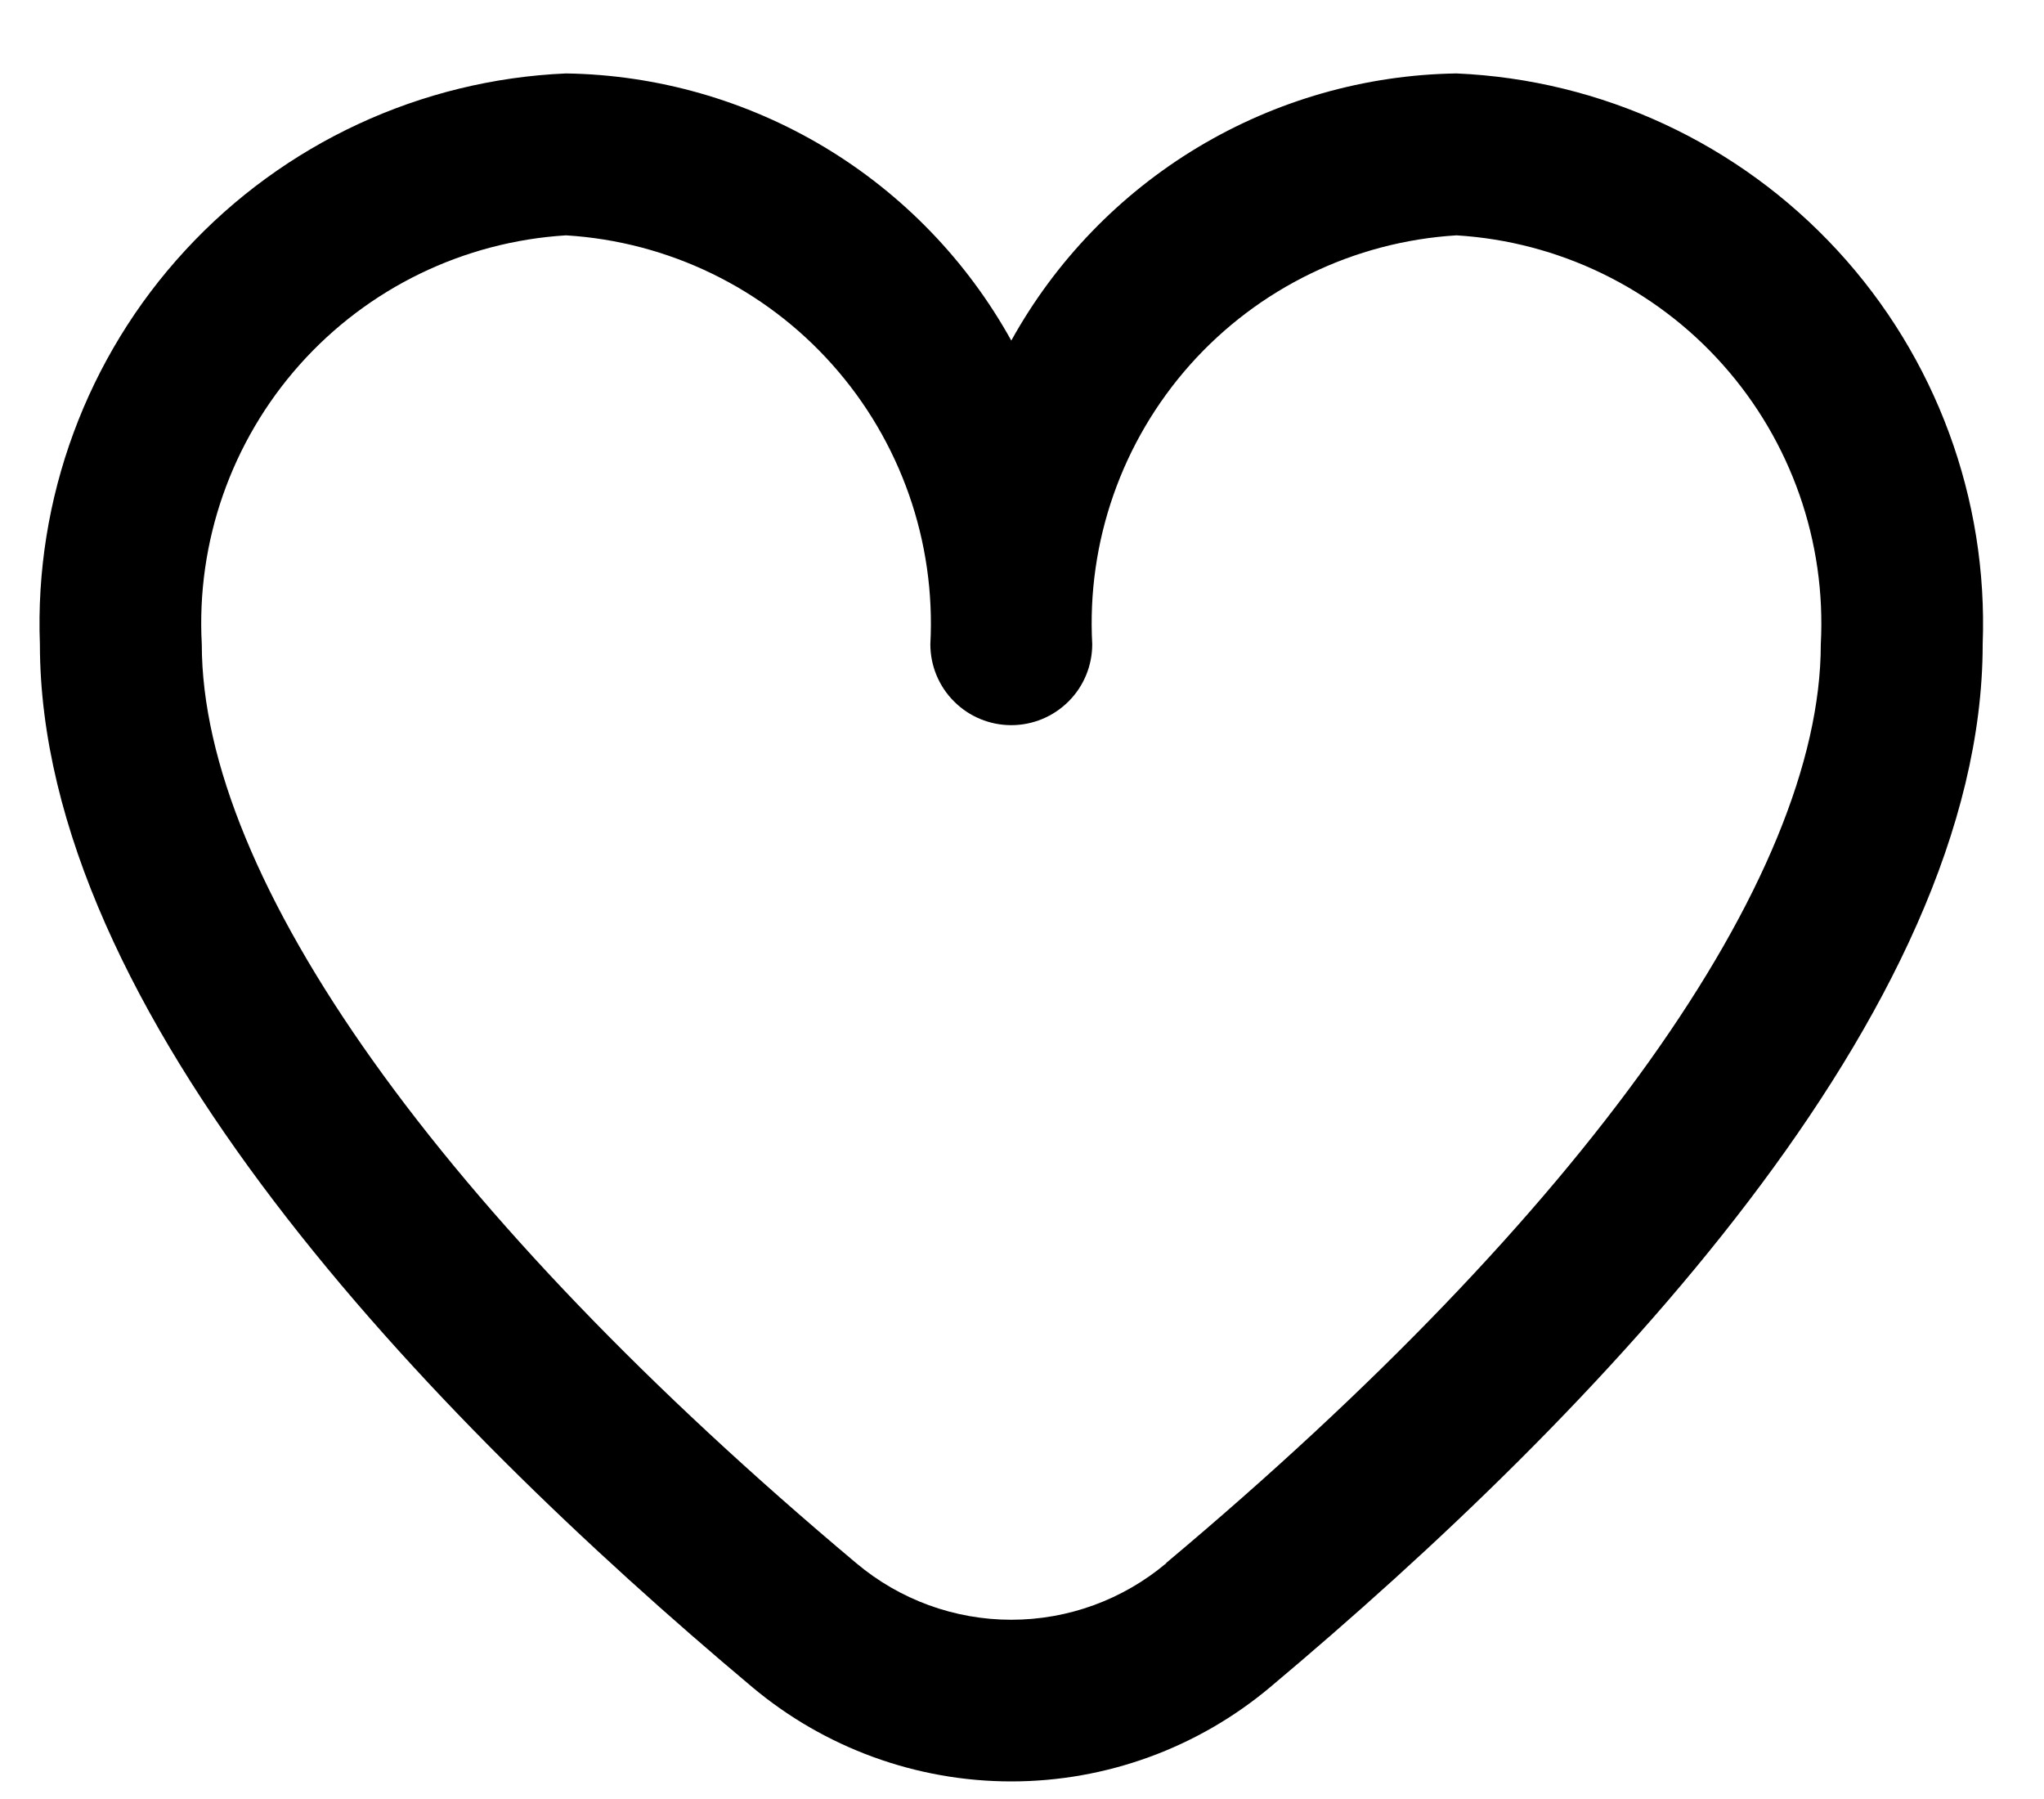
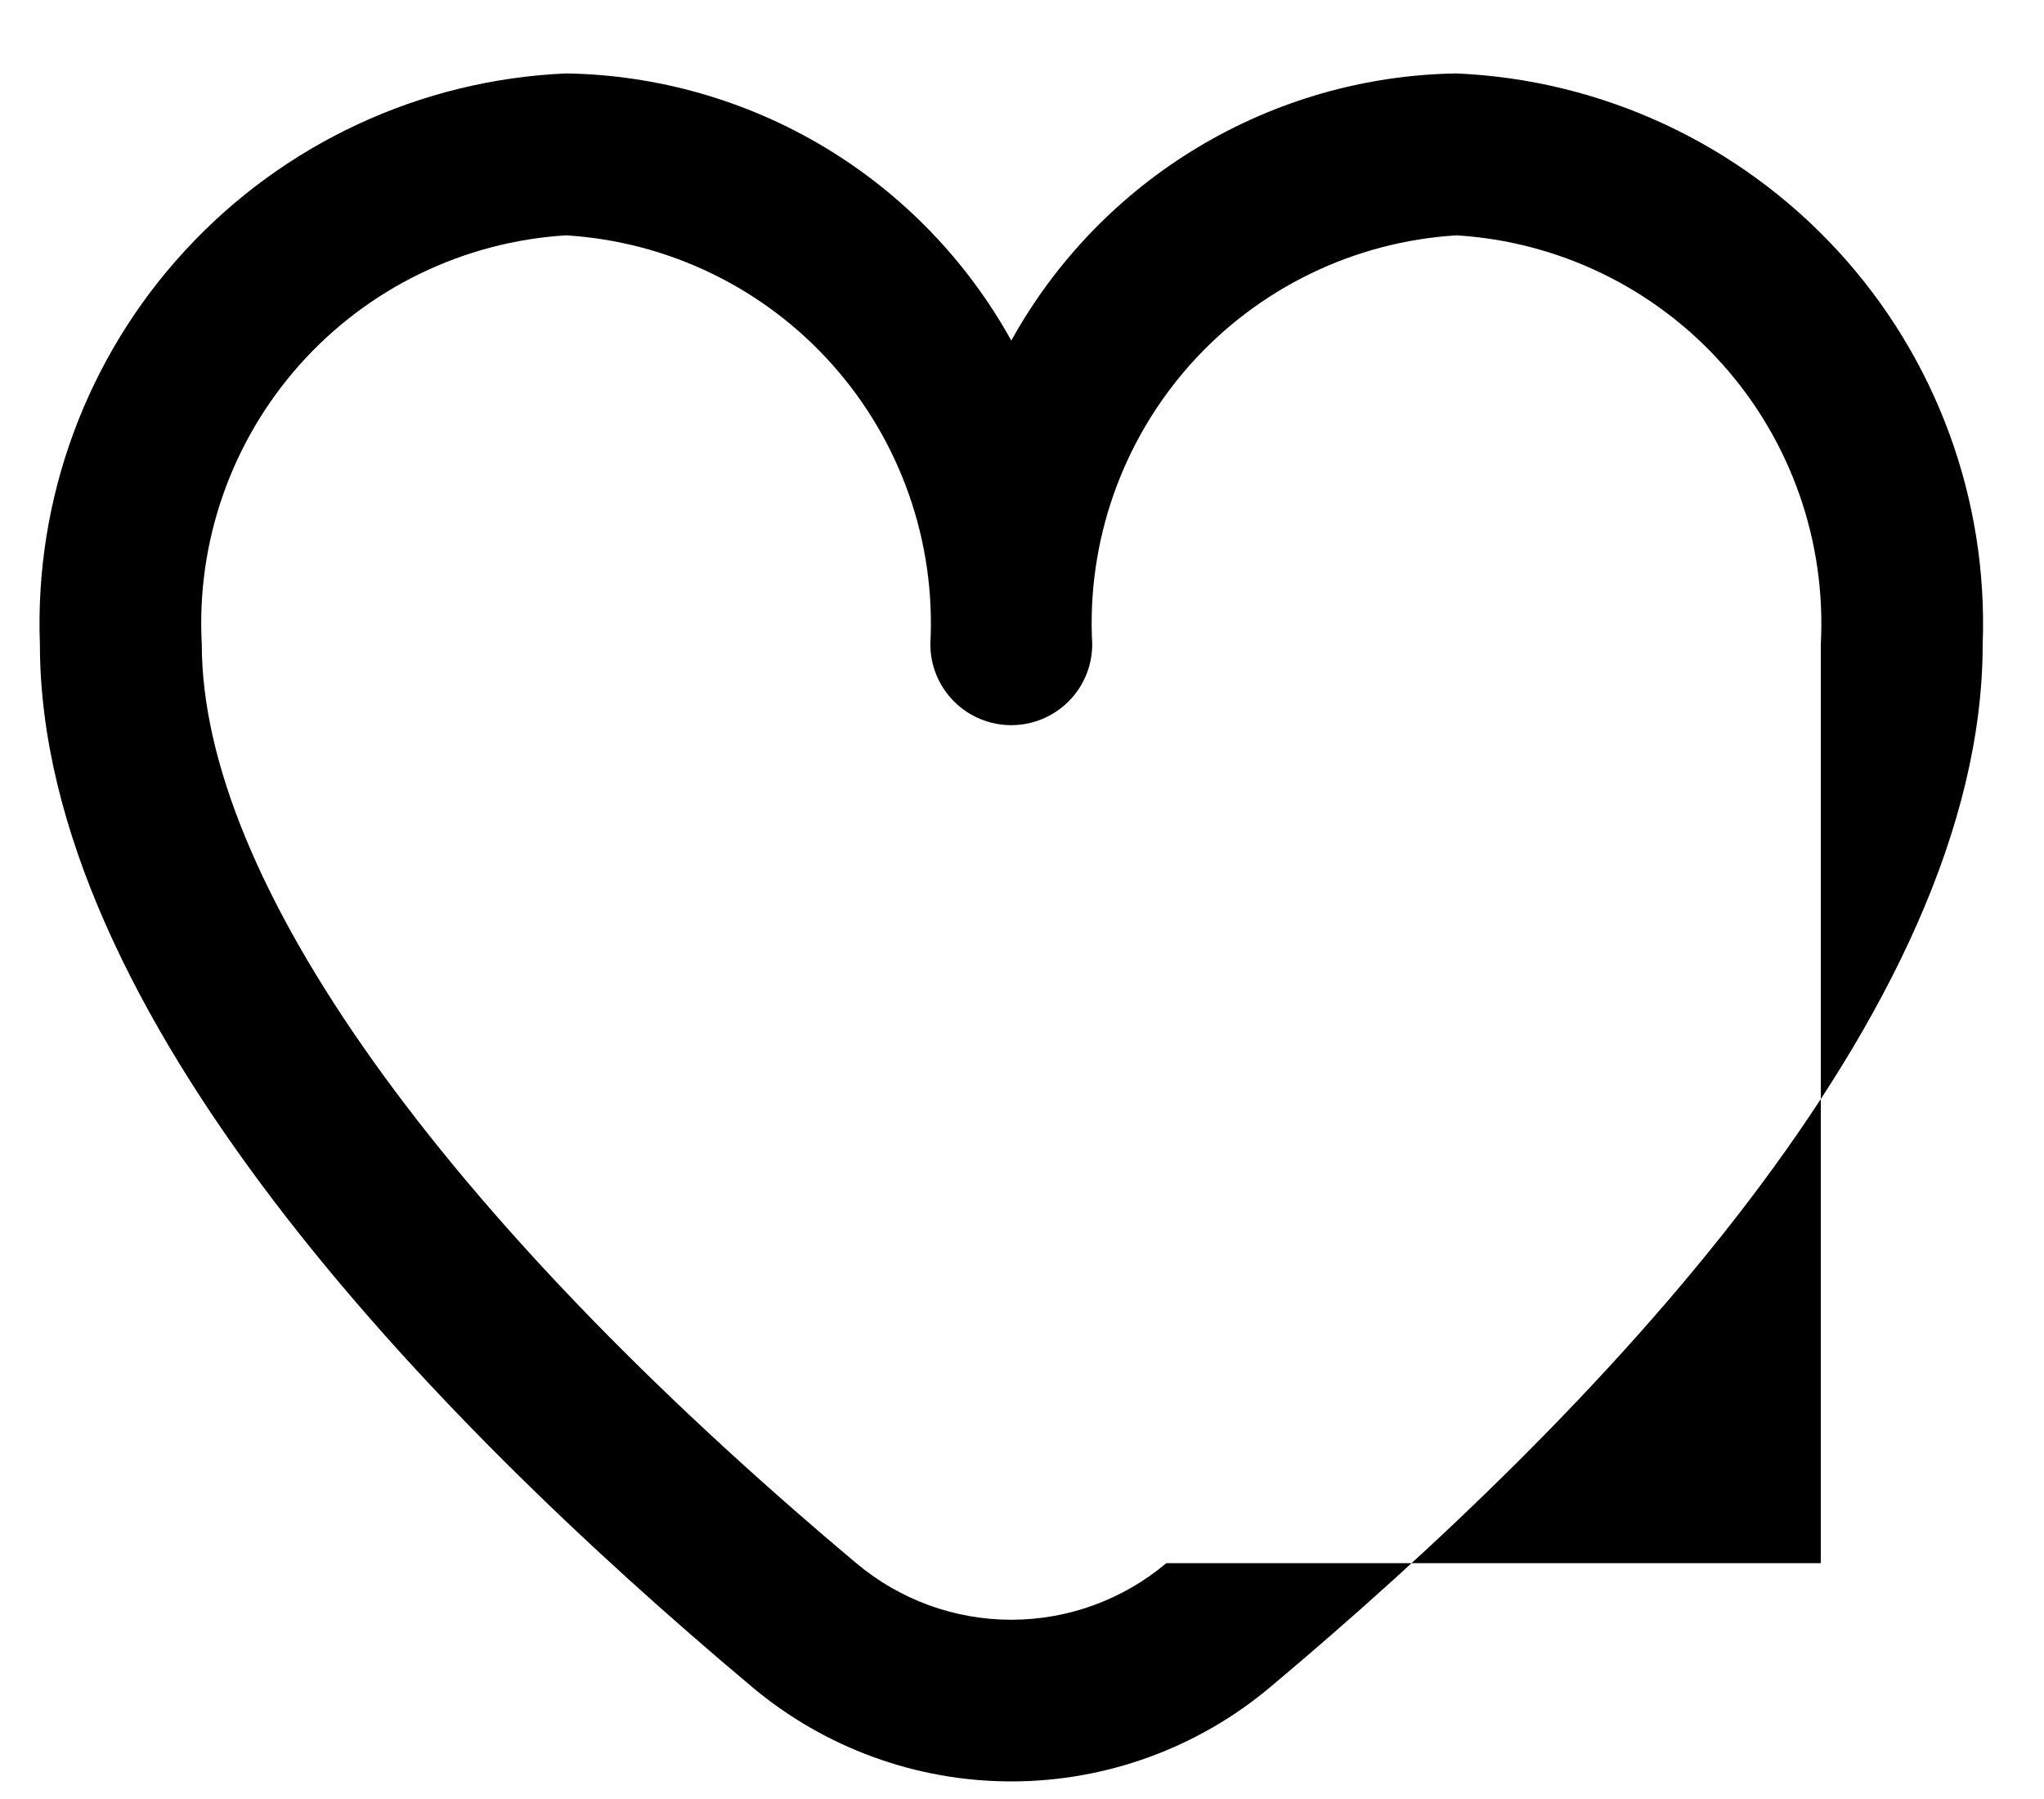
<svg xmlns="http://www.w3.org/2000/svg" width="25" height="22" viewBox="0 0 25 22" fill="none">
-   <path d="M17.814 0.898C16.699 0.915 15.609 1.227 14.653 1.8C13.697 2.374 12.909 3.19 12.369 4.165C11.829 3.19 11.041 2.374 10.085 1.8C9.129 1.227 8.038 0.915 6.923 0.898C5.146 0.975 3.472 1.753 2.266 3.061C1.06 4.368 0.421 6.1 0.488 7.878C0.488 12.38 5.226 17.297 9.2 20.631C10.088 21.376 11.21 21.785 12.369 21.785C13.528 21.785 14.65 21.376 15.537 20.631C19.511 17.297 24.25 12.38 24.25 7.878C24.317 6.1 23.678 4.368 22.472 3.061C21.266 1.753 19.591 0.975 17.814 0.898ZM14.265 19.116C13.734 19.563 13.063 19.808 12.369 19.808C11.675 19.808 11.004 19.563 10.473 19.116C5.386 14.847 2.468 10.752 2.468 7.878C2.4 6.625 2.831 5.397 3.665 4.46C4.5 3.523 5.671 2.955 6.923 2.878C8.176 2.955 9.347 3.523 10.181 4.46C11.016 5.397 11.446 6.625 11.379 7.878C11.379 8.141 11.483 8.393 11.669 8.578C11.854 8.764 12.106 8.868 12.369 8.868C12.631 8.868 12.883 8.764 13.069 8.578C13.255 8.393 13.359 8.141 13.359 7.878C13.291 6.625 13.722 5.397 14.556 4.46C15.391 3.523 16.562 2.955 17.814 2.878C19.067 2.955 20.238 3.523 21.072 4.46C21.907 5.397 22.337 6.625 22.27 7.878C22.27 10.752 19.352 14.847 14.265 19.112V19.116Z" fill="black" />
+   <path d="M17.814 0.898C16.699 0.915 15.609 1.227 14.653 1.8C13.697 2.374 12.909 3.19 12.369 4.165C11.829 3.19 11.041 2.374 10.085 1.8C9.129 1.227 8.038 0.915 6.923 0.898C5.146 0.975 3.472 1.753 2.266 3.061C1.06 4.368 0.421 6.1 0.488 7.878C0.488 12.38 5.226 17.297 9.2 20.631C10.088 21.376 11.21 21.785 12.369 21.785C13.528 21.785 14.65 21.376 15.537 20.631C19.511 17.297 24.25 12.38 24.25 7.878C24.317 6.1 23.678 4.368 22.472 3.061C21.266 1.753 19.591 0.975 17.814 0.898ZM14.265 19.116C13.734 19.563 13.063 19.808 12.369 19.808C11.675 19.808 11.004 19.563 10.473 19.116C5.386 14.847 2.468 10.752 2.468 7.878C2.4 6.625 2.831 5.397 3.665 4.46C4.5 3.523 5.671 2.955 6.923 2.878C8.176 2.955 9.347 3.523 10.181 4.46C11.016 5.397 11.446 6.625 11.379 7.878C11.379 8.141 11.483 8.393 11.669 8.578C11.854 8.764 12.106 8.868 12.369 8.868C12.631 8.868 12.883 8.764 13.069 8.578C13.255 8.393 13.359 8.141 13.359 7.878C13.291 6.625 13.722 5.397 14.556 4.46C15.391 3.523 16.562 2.955 17.814 2.878C19.067 2.955 20.238 3.523 21.072 4.46C21.907 5.397 22.337 6.625 22.27 7.878V19.116Z" fill="black" />
</svg>